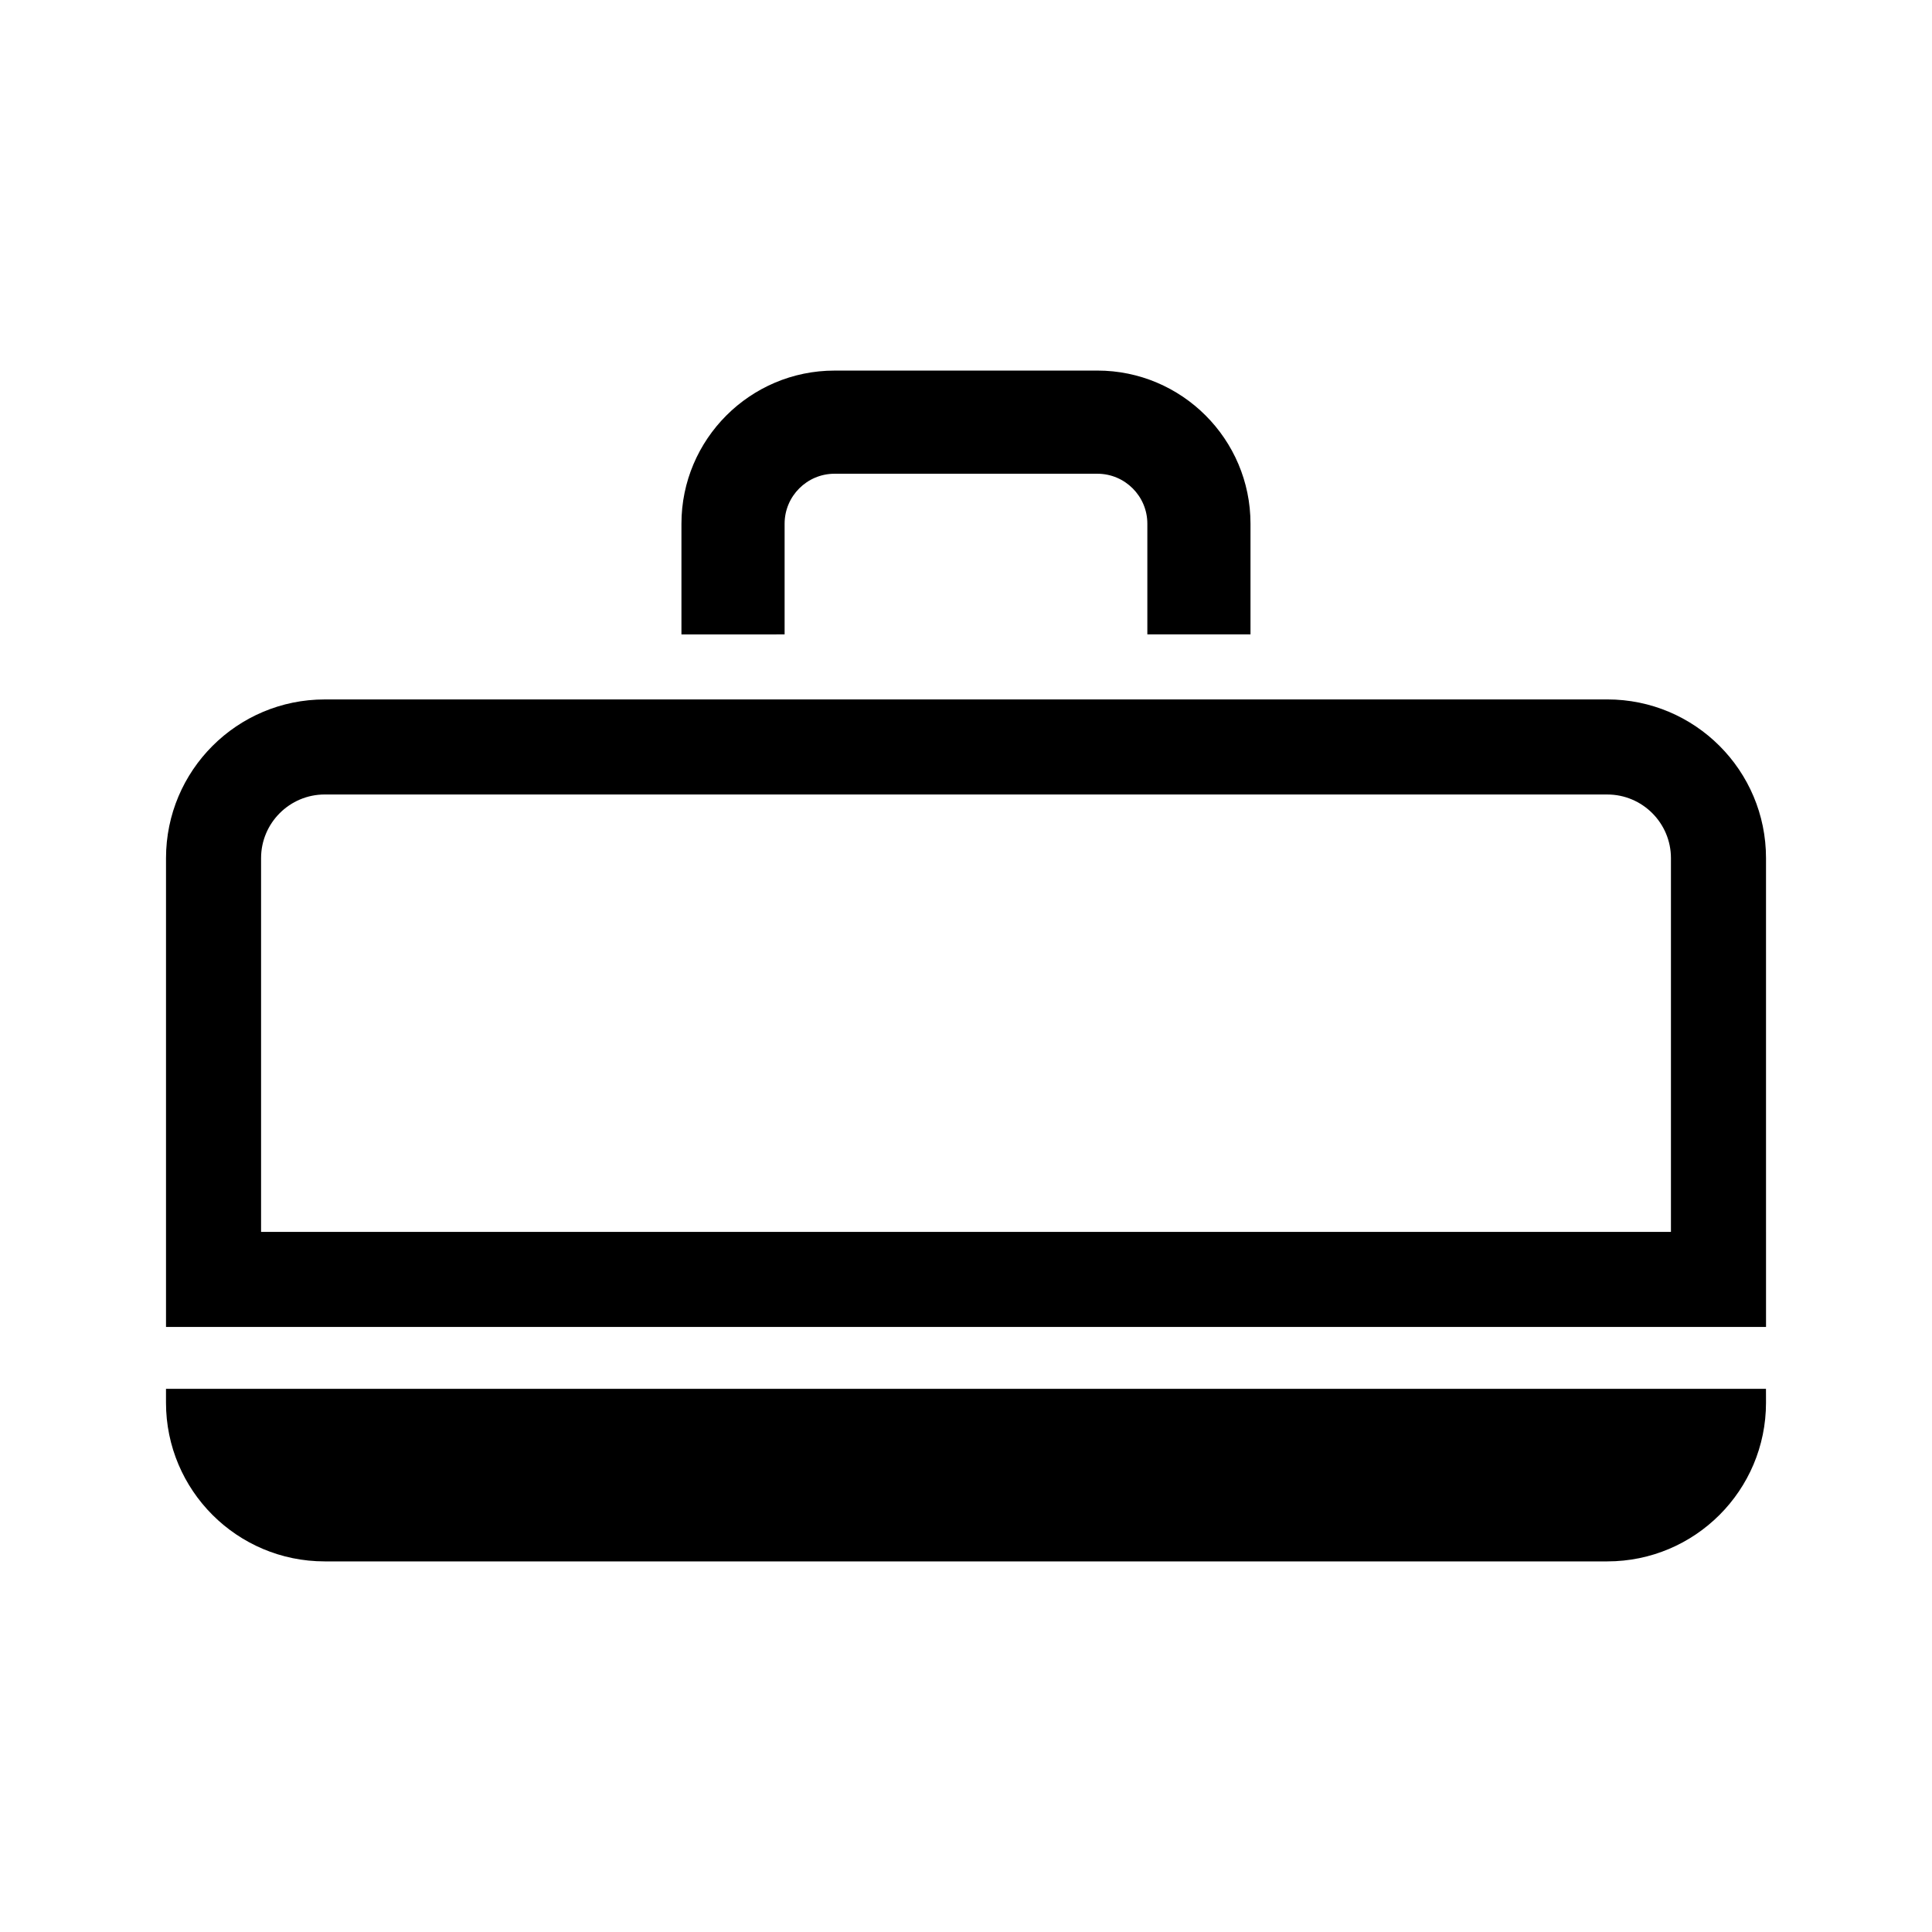
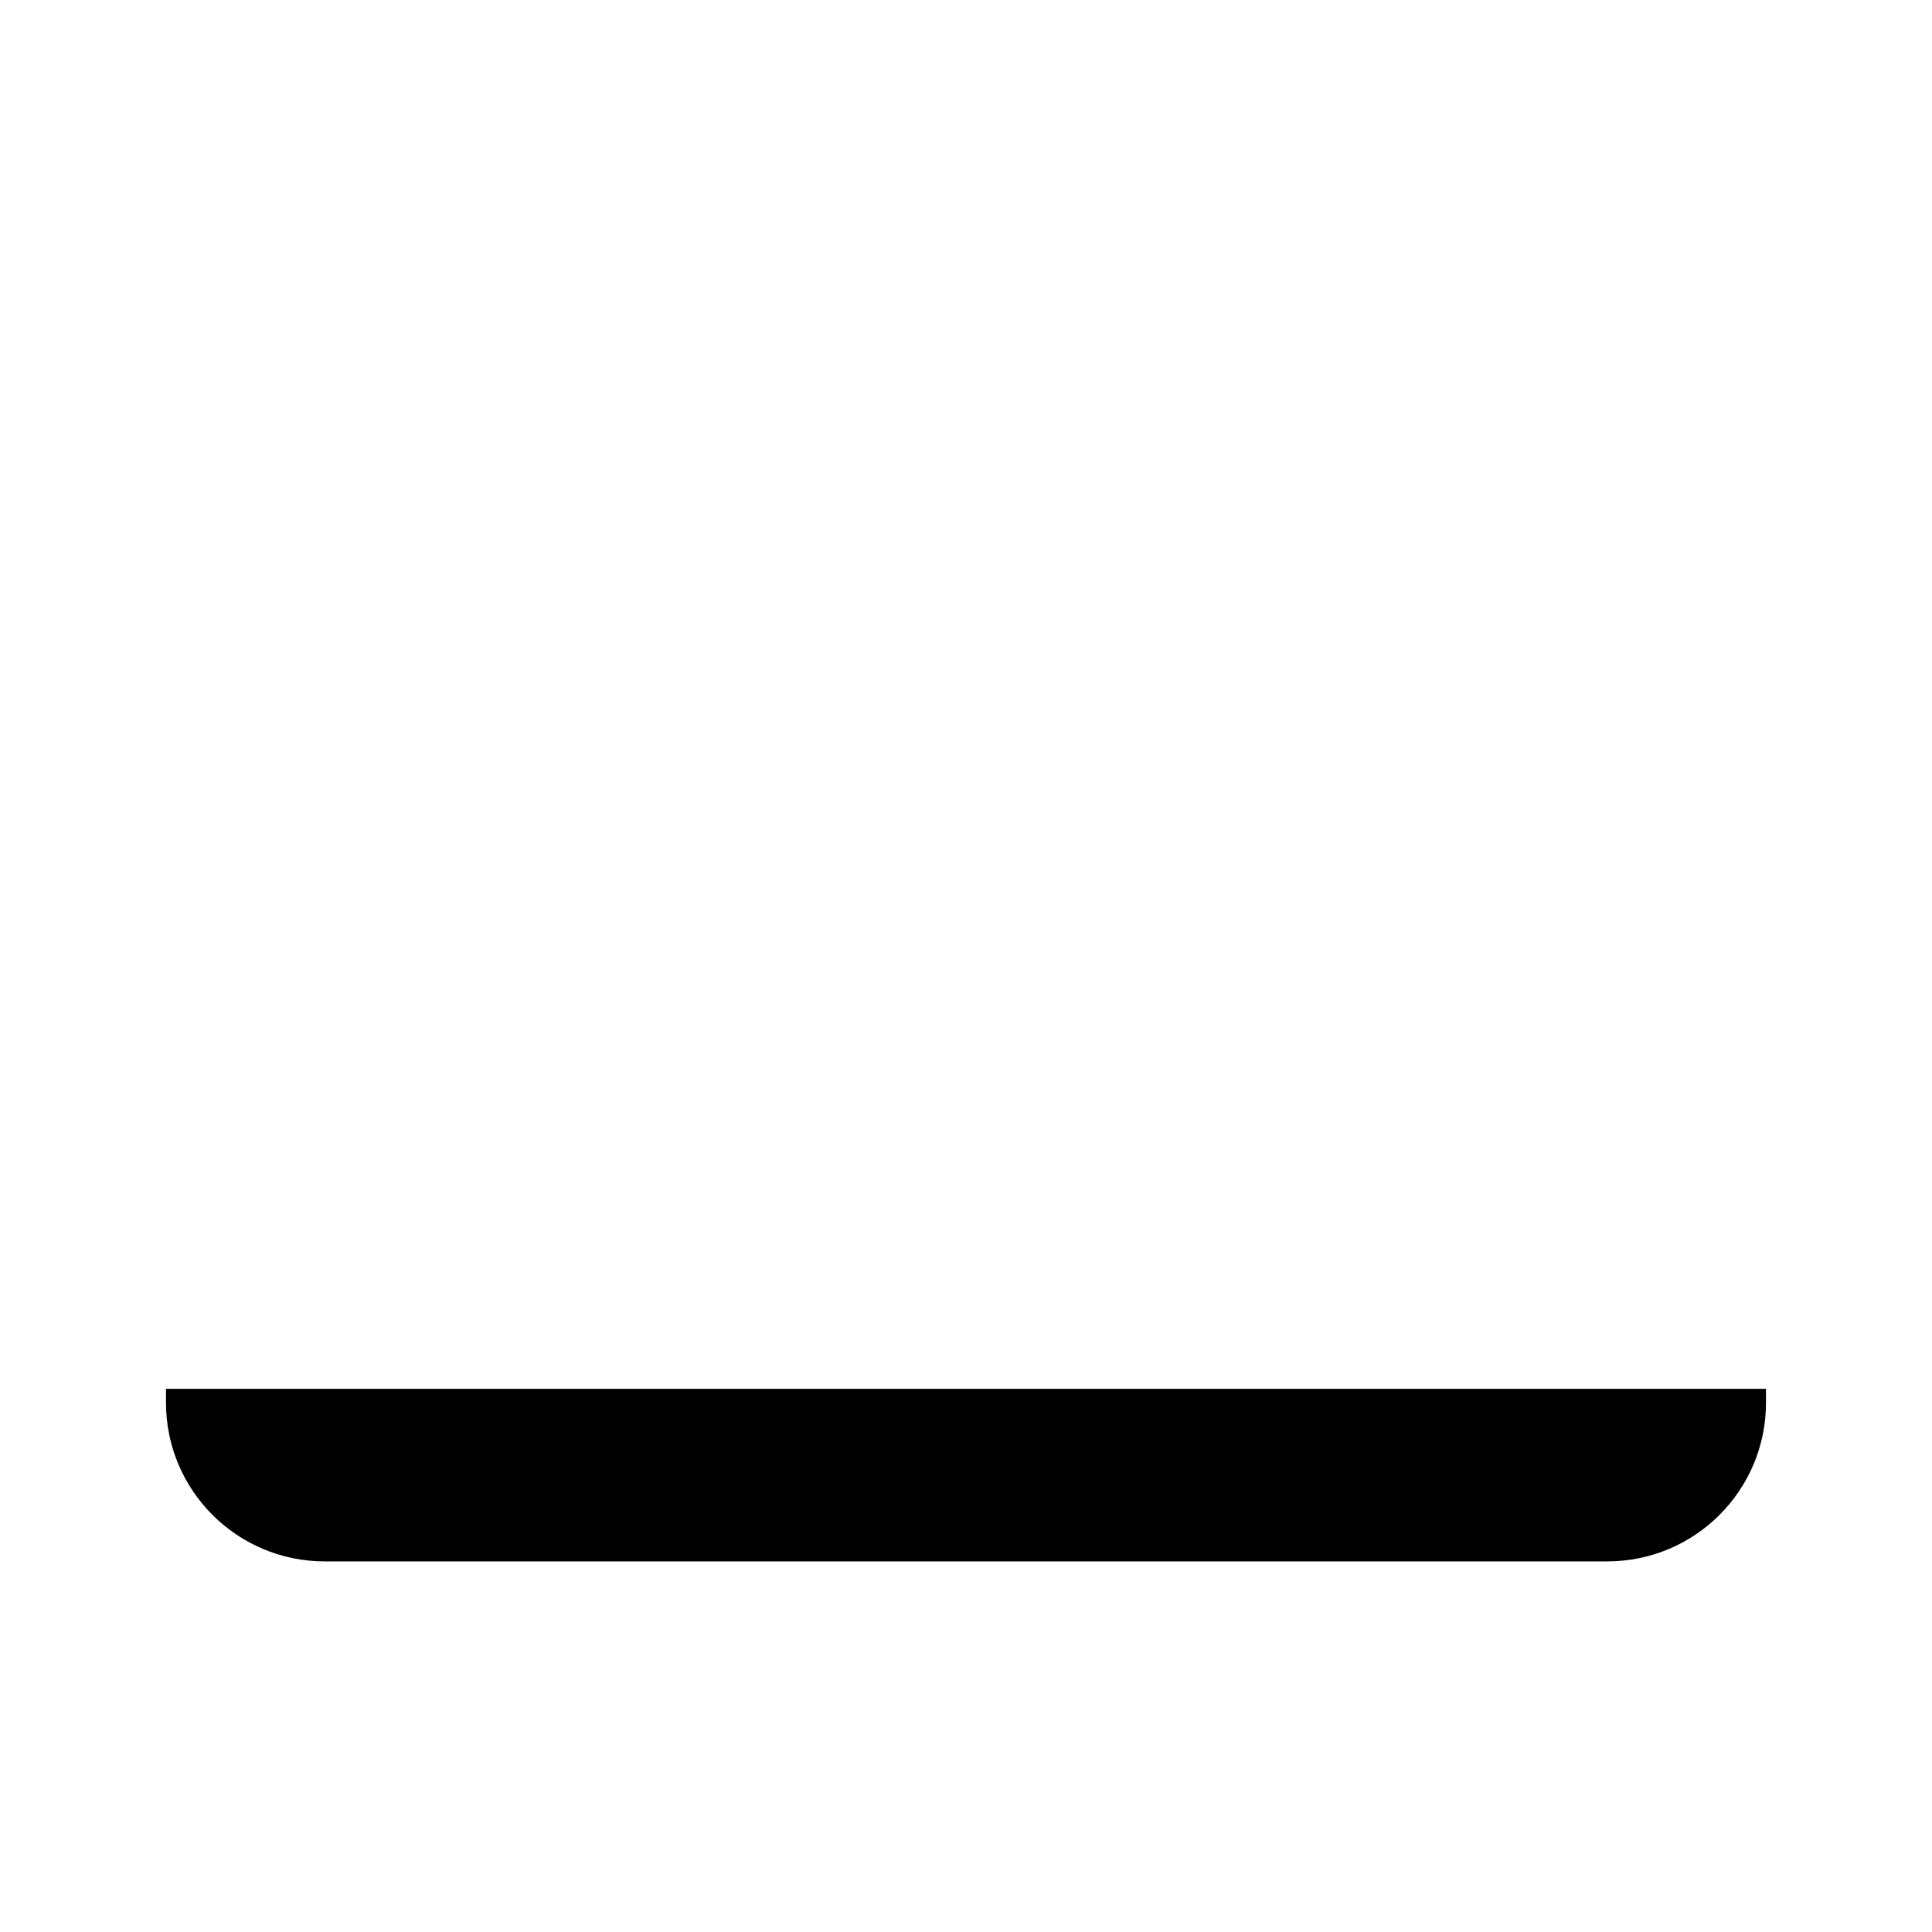
<svg xmlns="http://www.w3.org/2000/svg" fill="#000000" width="800px" height="800px" version="1.1" viewBox="144 144 512 512">
  <g>
-     <path d="m569.95 354.55c9.301 0 16.867 7.566 16.867 16.867v99.043h-373.63v-99.047c0-9.301 7.566-16.867 16.867-16.867l339.9 0.004m0-25.191h-339.9c-23.227 0-42.059 18.828-42.059 42.059v124.23h424.02l-0.004-124.24c0-23.227-18.828-42.055-42.055-42.055z" />
    <path d="m612 512.05h-424.01v3.676c0 23.227 18.832 42.059 42.059 42.059h339.9c23.227 0 42.059-18.828 42.059-42.059z" />
-     <path d="m351.93 312.12v-29.336c0-7.301 5.941-13.238 13.238-13.238h69.652c7.301 0 13.238 5.941 13.238 13.238v29.336h27.336v-29.336c0-22.375-18.203-40.578-40.578-40.578l-69.648 0.004c-22.375 0-40.578 18.203-40.578 40.578v29.336z" />
  </g>
</svg>